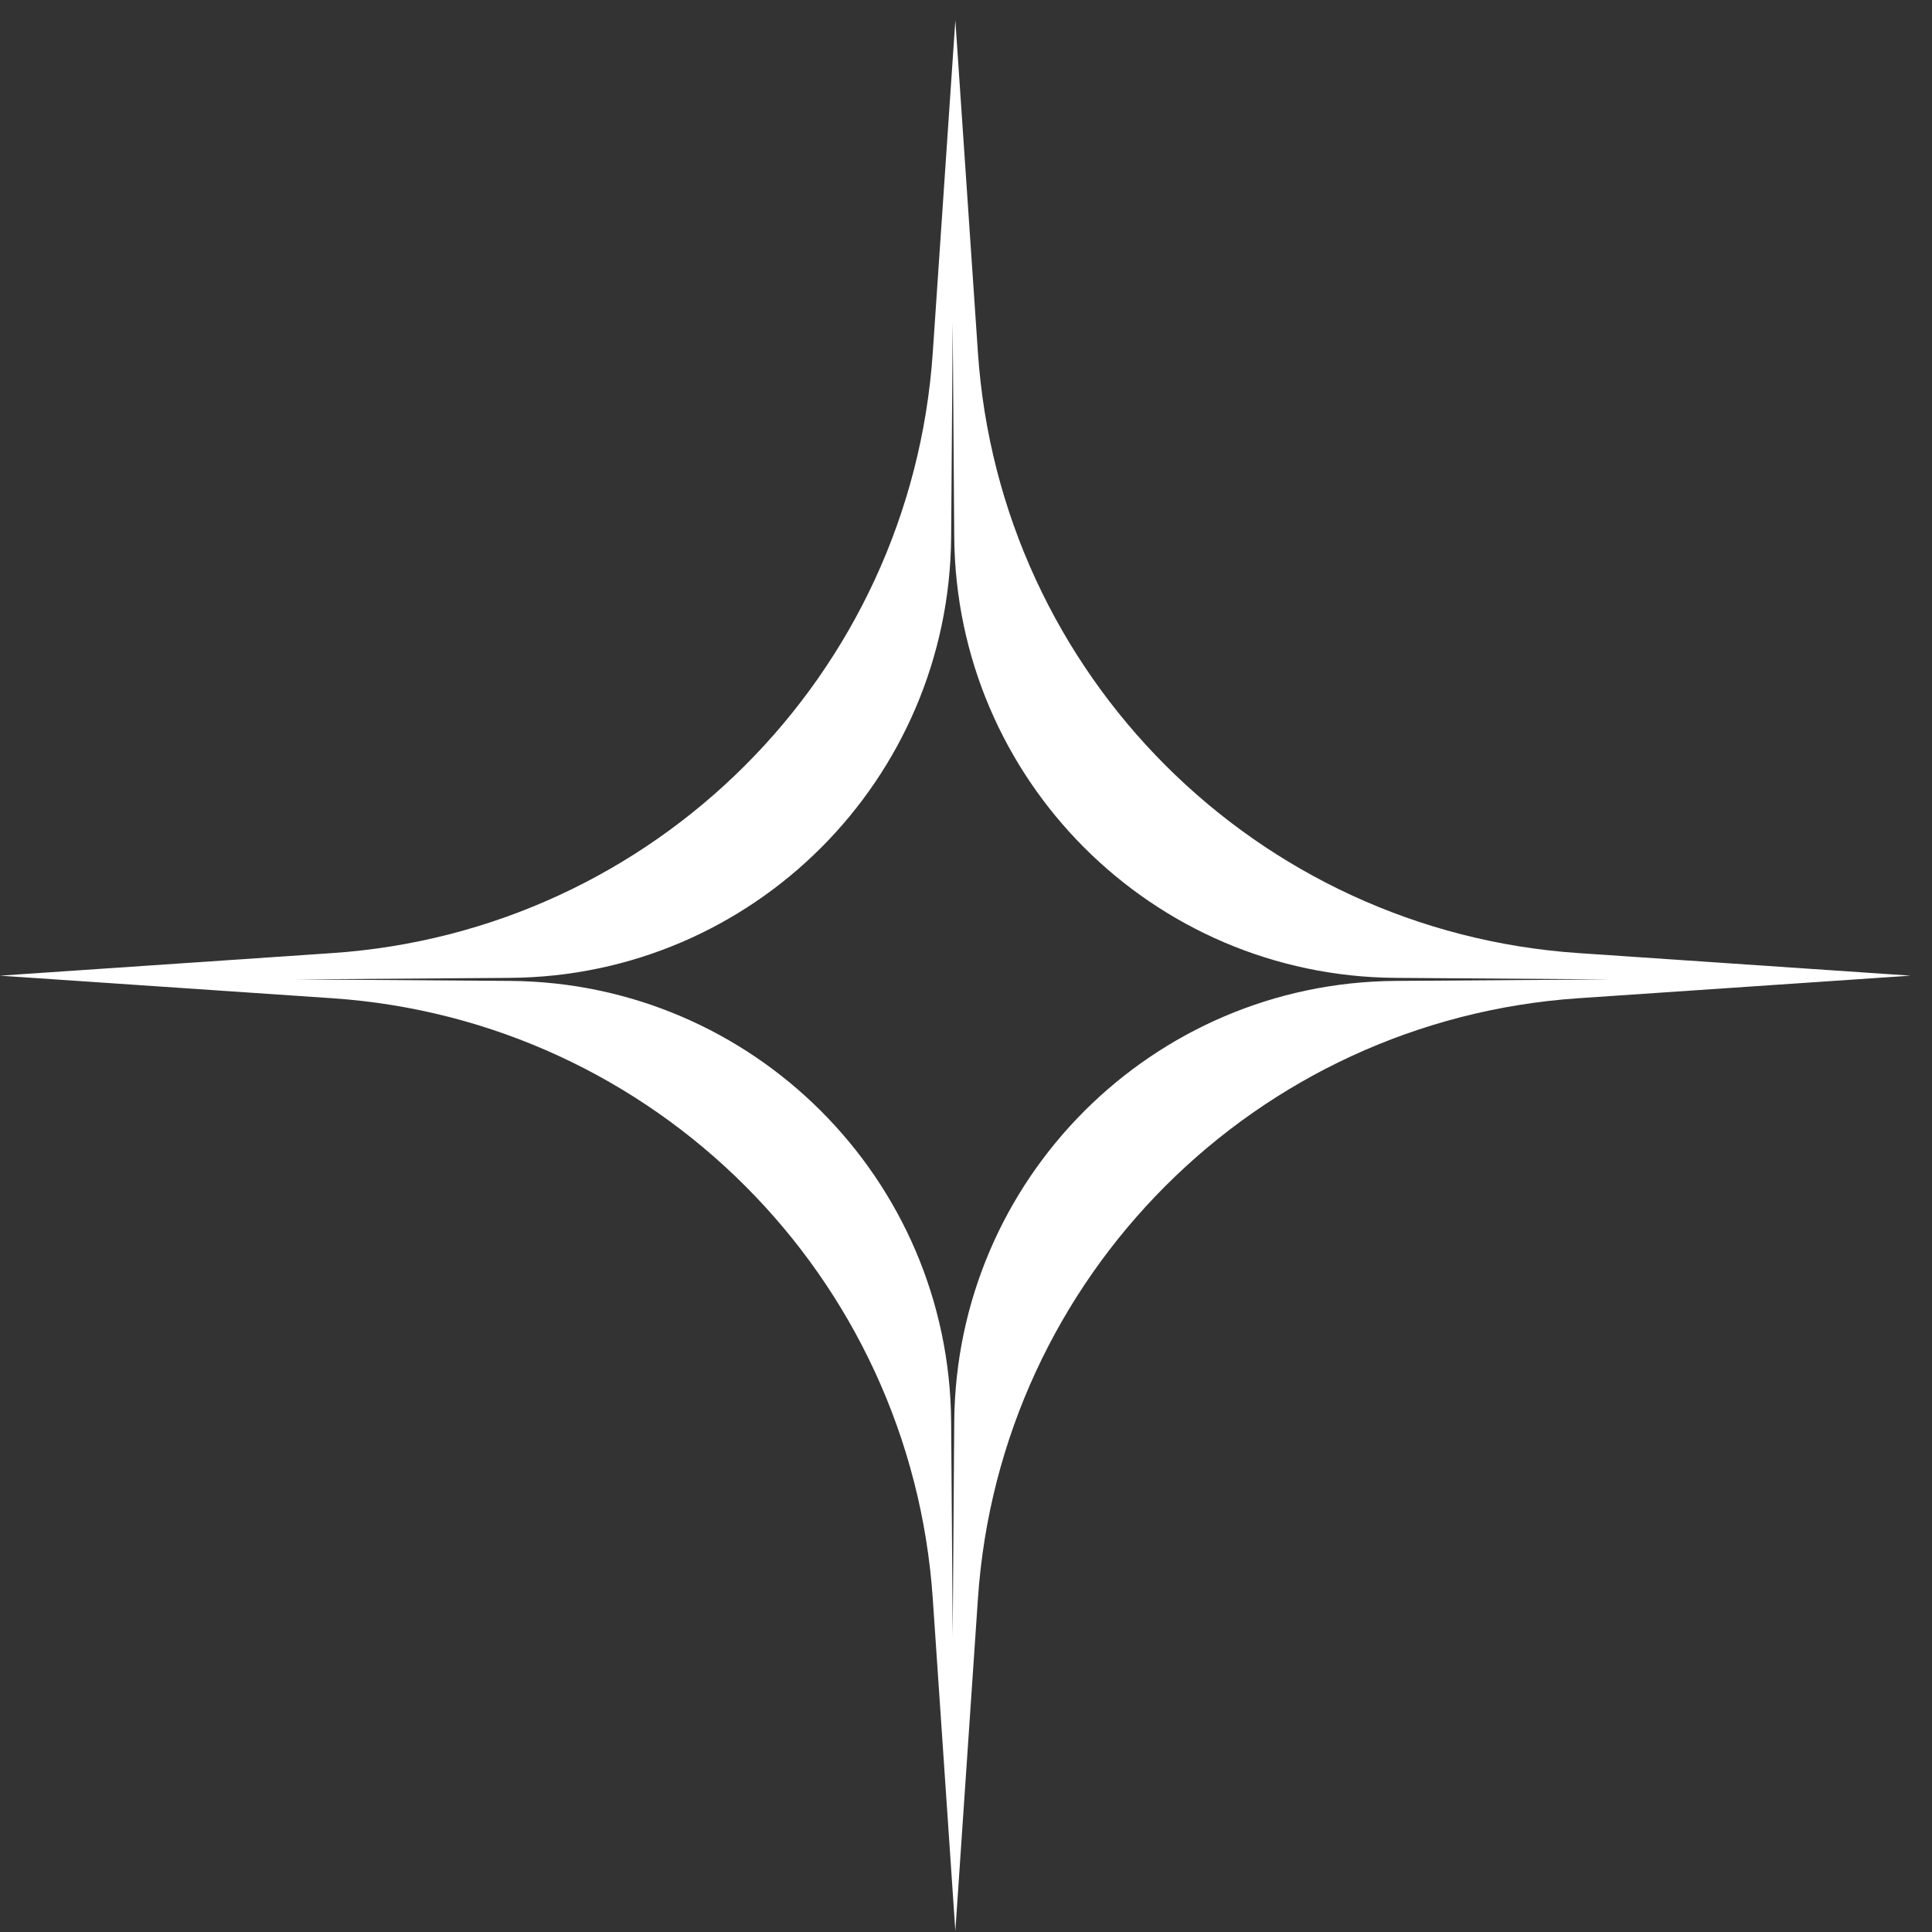
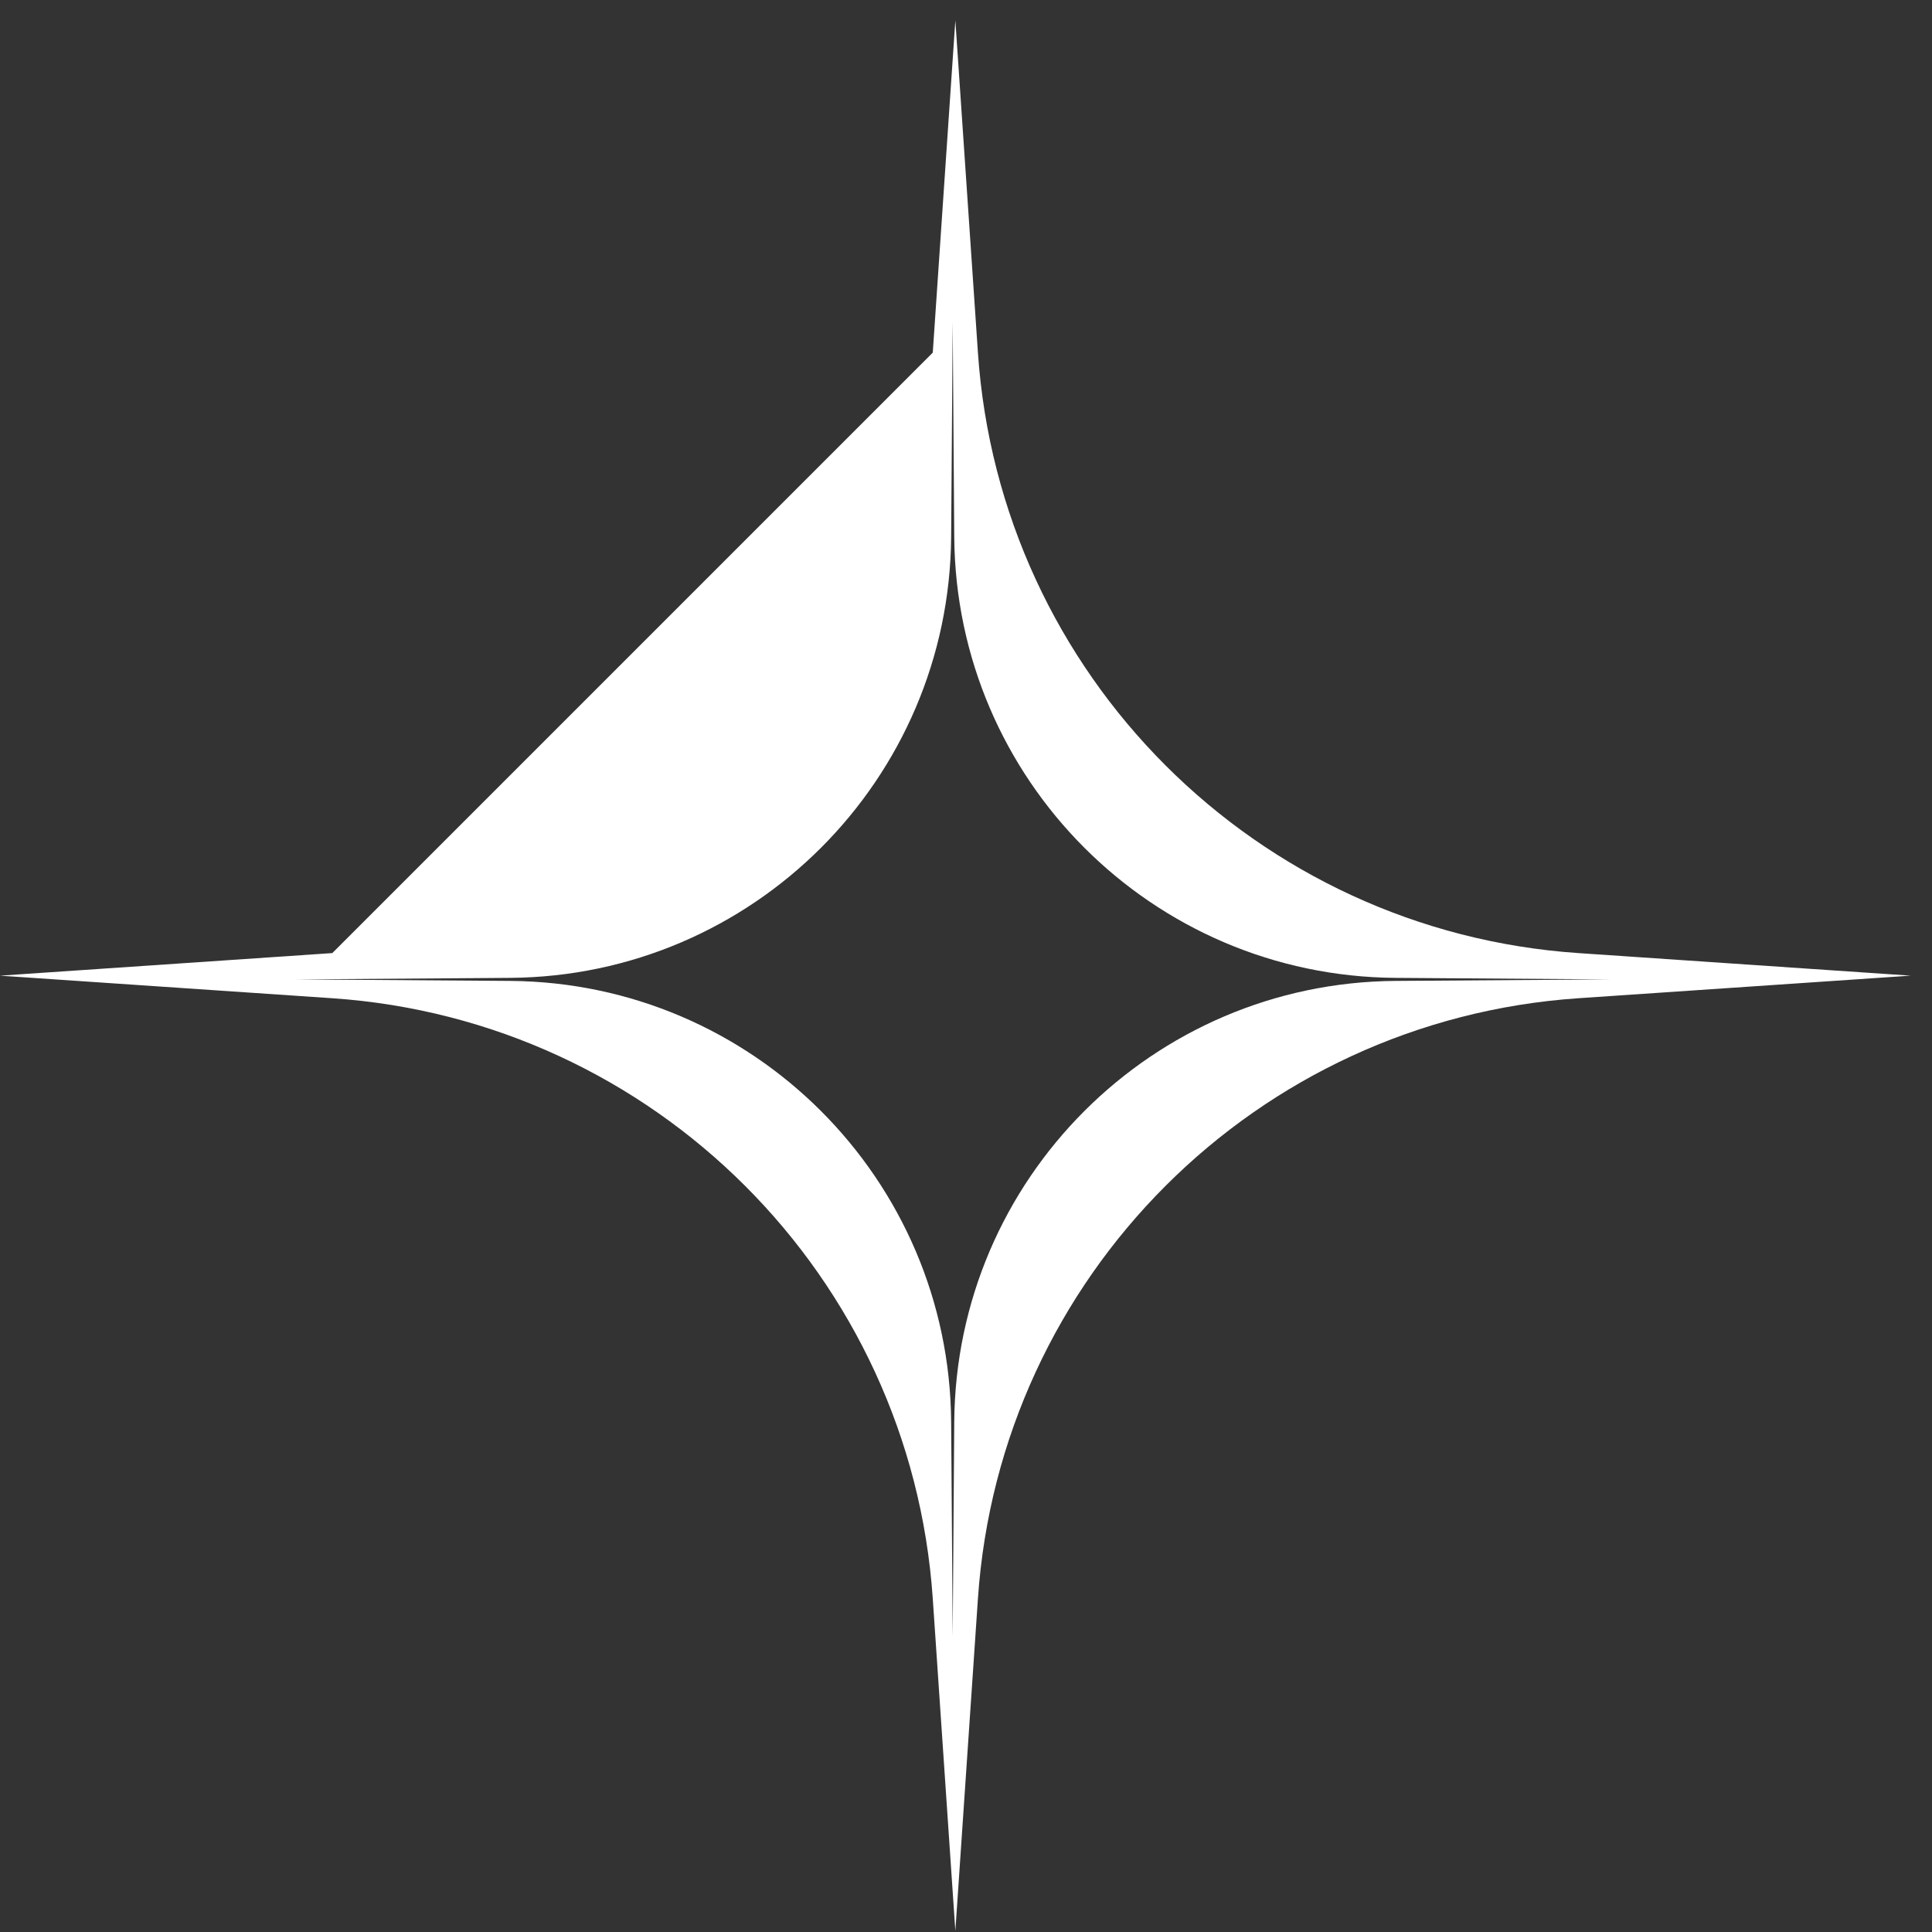
<svg xmlns="http://www.w3.org/2000/svg" width="35" height="35" viewBox="0 0 35 35" fill="none">
  <rect x="0" y="0" width="35" height="35" fill="#333333" stroke="none" />
-   <path fill-rule="evenodd" clip-rule="evenodd" d="M6.02 17.266L0 17.675L6.02 18.084C11.855 18.481 16.501 23.126 16.898 28.961L17.307 34.981L17.716 28.961C18.112 23.126 22.758 18.481 28.593 18.084L34.613 17.675L28.593 17.266C22.758 16.869 18.112 12.223 17.716 6.388L17.307 0.368L16.898 6.388C16.501 12.223 11.855 16.869 6.02 17.266ZM9.24 17.715L5.35 17.743L9.24 17.77C13.64 17.802 17.2 21.362 17.231 25.762L17.259 29.652L17.287 25.762C17.318 21.361 20.878 17.802 25.279 17.77L29.168 17.743L25.279 17.715C20.878 17.684 17.318 14.124 17.287 9.723L17.259 5.834L17.231 9.723C17.2 14.124 13.64 17.684 9.24 17.715Z" fill="white" />
+   <path fill-rule="evenodd" clip-rule="evenodd" d="M6.02 17.266L0 17.675L6.02 18.084C11.855 18.481 16.501 23.126 16.898 28.961L17.307 34.981L17.716 28.961C18.112 23.126 22.758 18.481 28.593 18.084L34.613 17.675L28.593 17.266C22.758 16.869 18.112 12.223 17.716 6.388L17.307 0.368L16.898 6.388ZM9.24 17.715L5.35 17.743L9.24 17.77C13.64 17.802 17.2 21.362 17.231 25.762L17.259 29.652L17.287 25.762C17.318 21.361 20.878 17.802 25.279 17.77L29.168 17.743L25.279 17.715C20.878 17.684 17.318 14.124 17.287 9.723L17.259 5.834L17.231 9.723C17.2 14.124 13.64 17.684 9.24 17.715Z" fill="white" />
</svg>